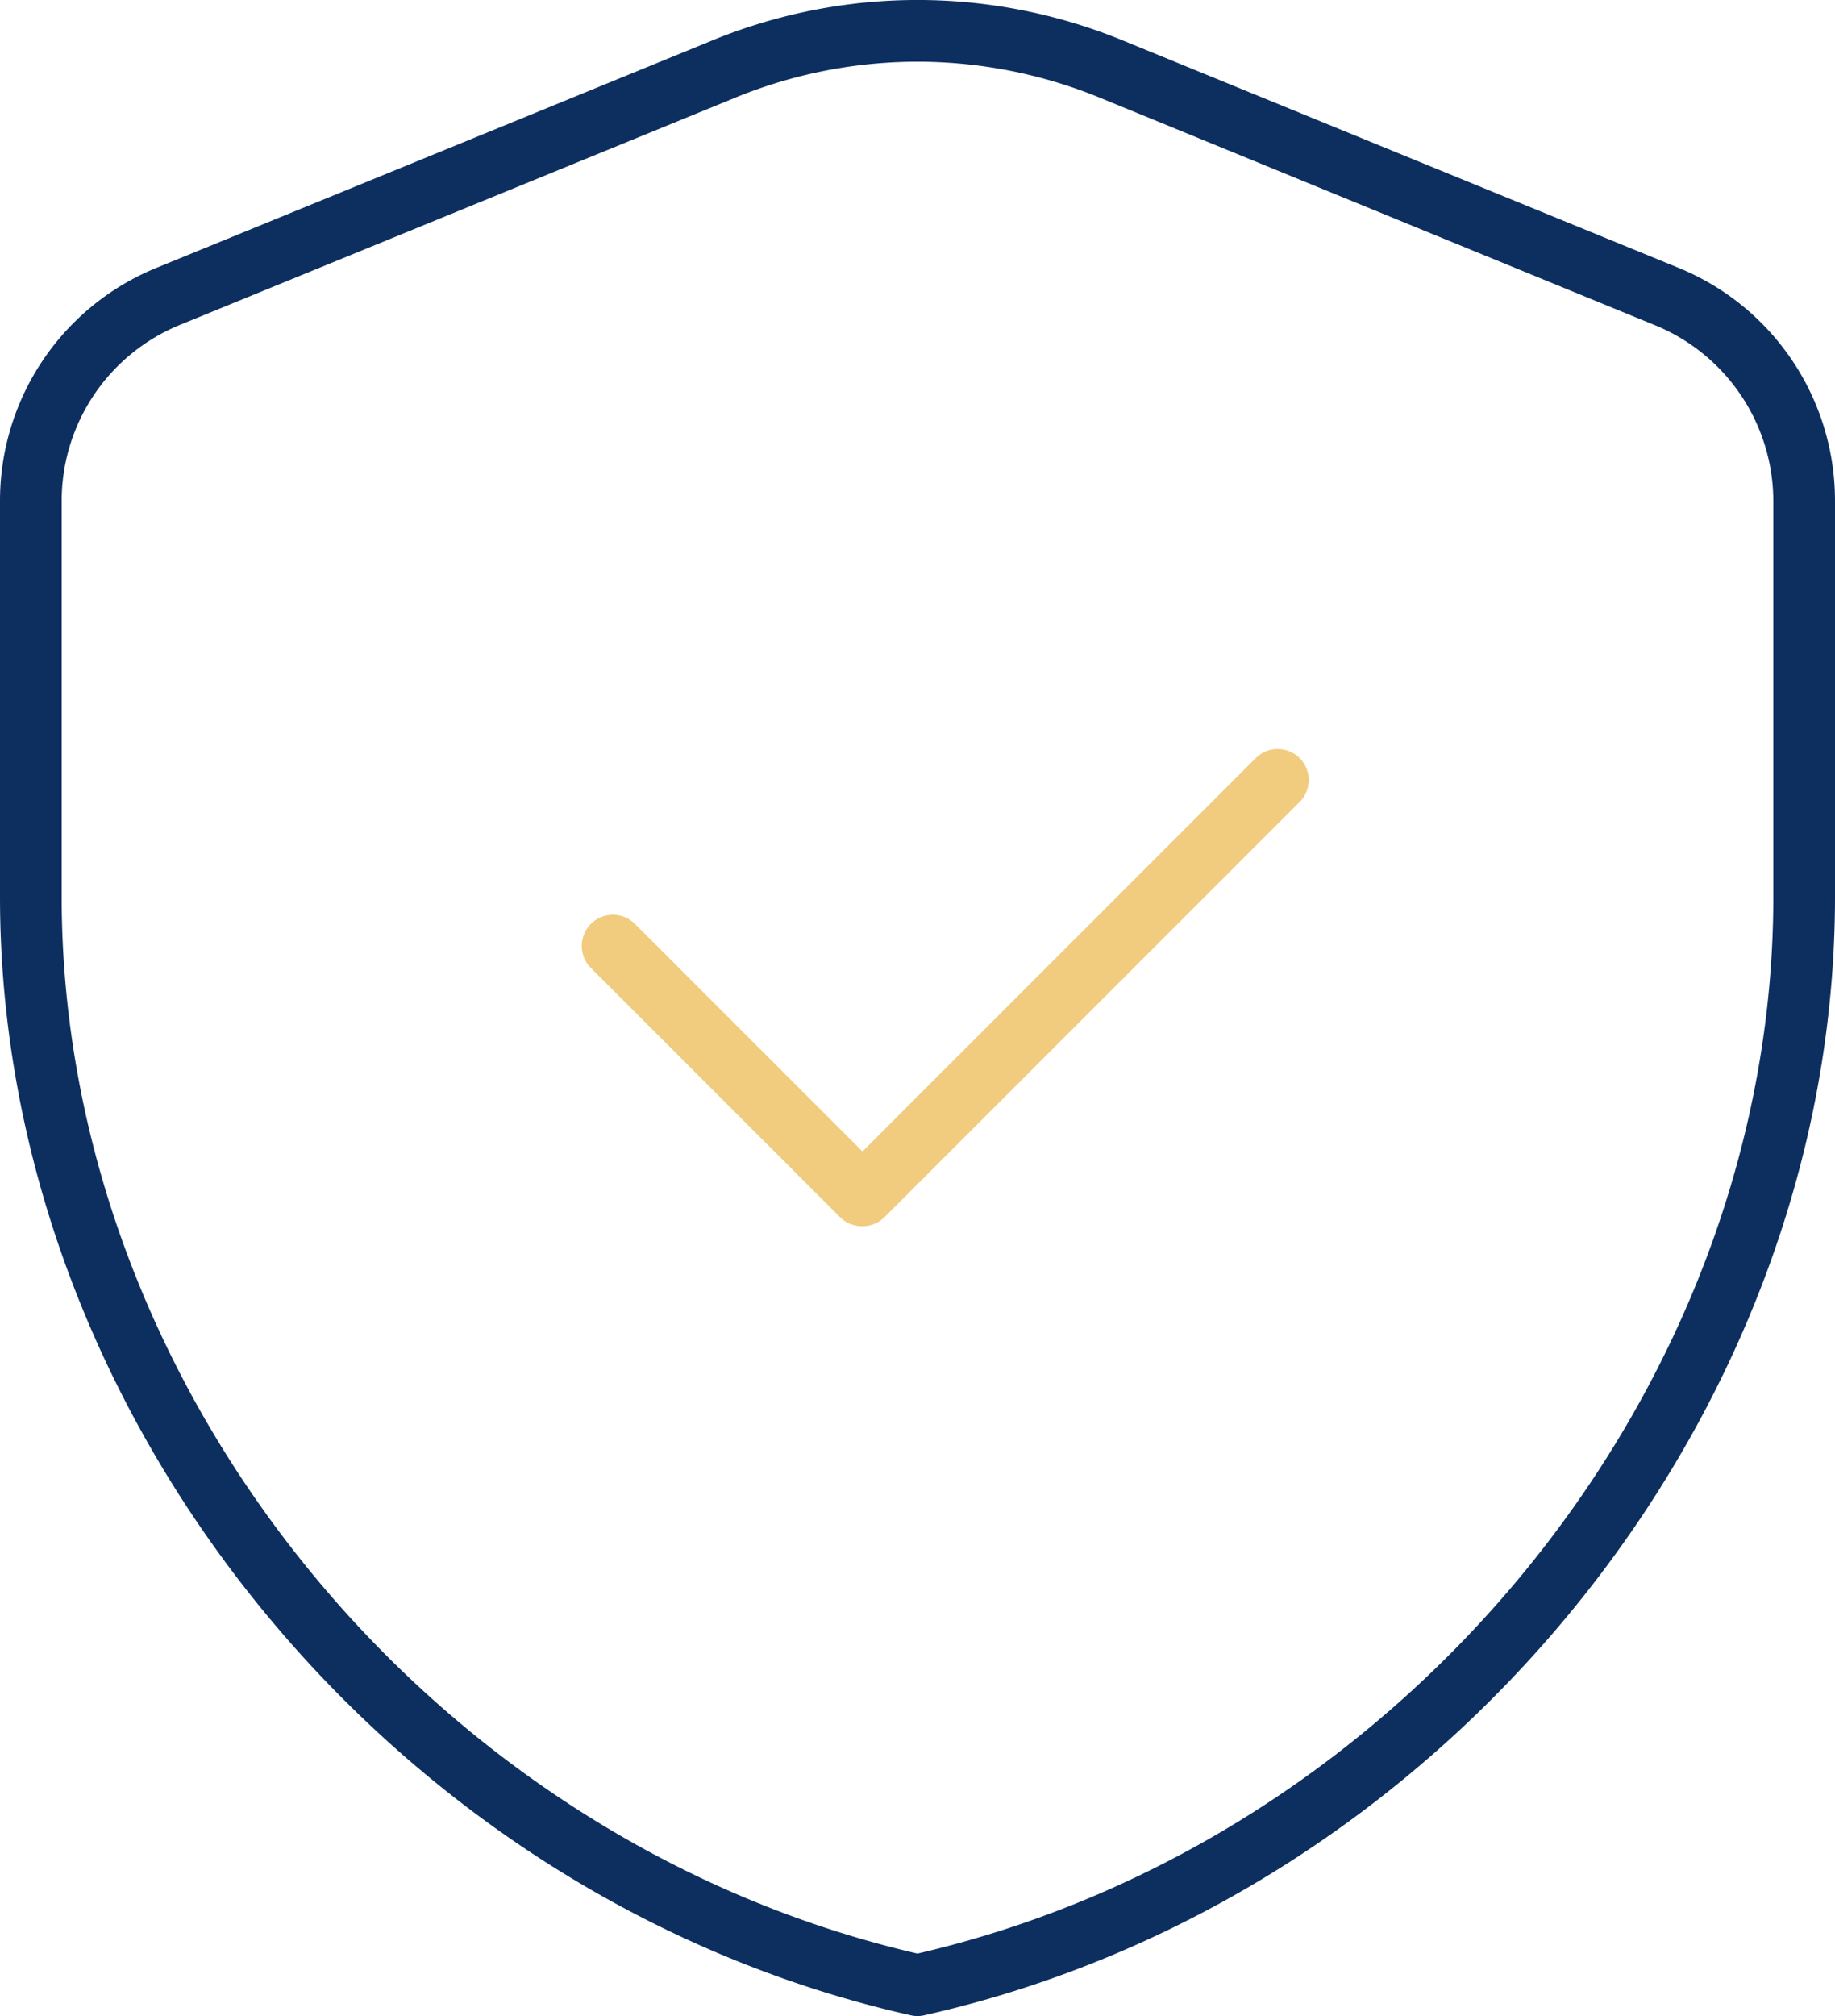
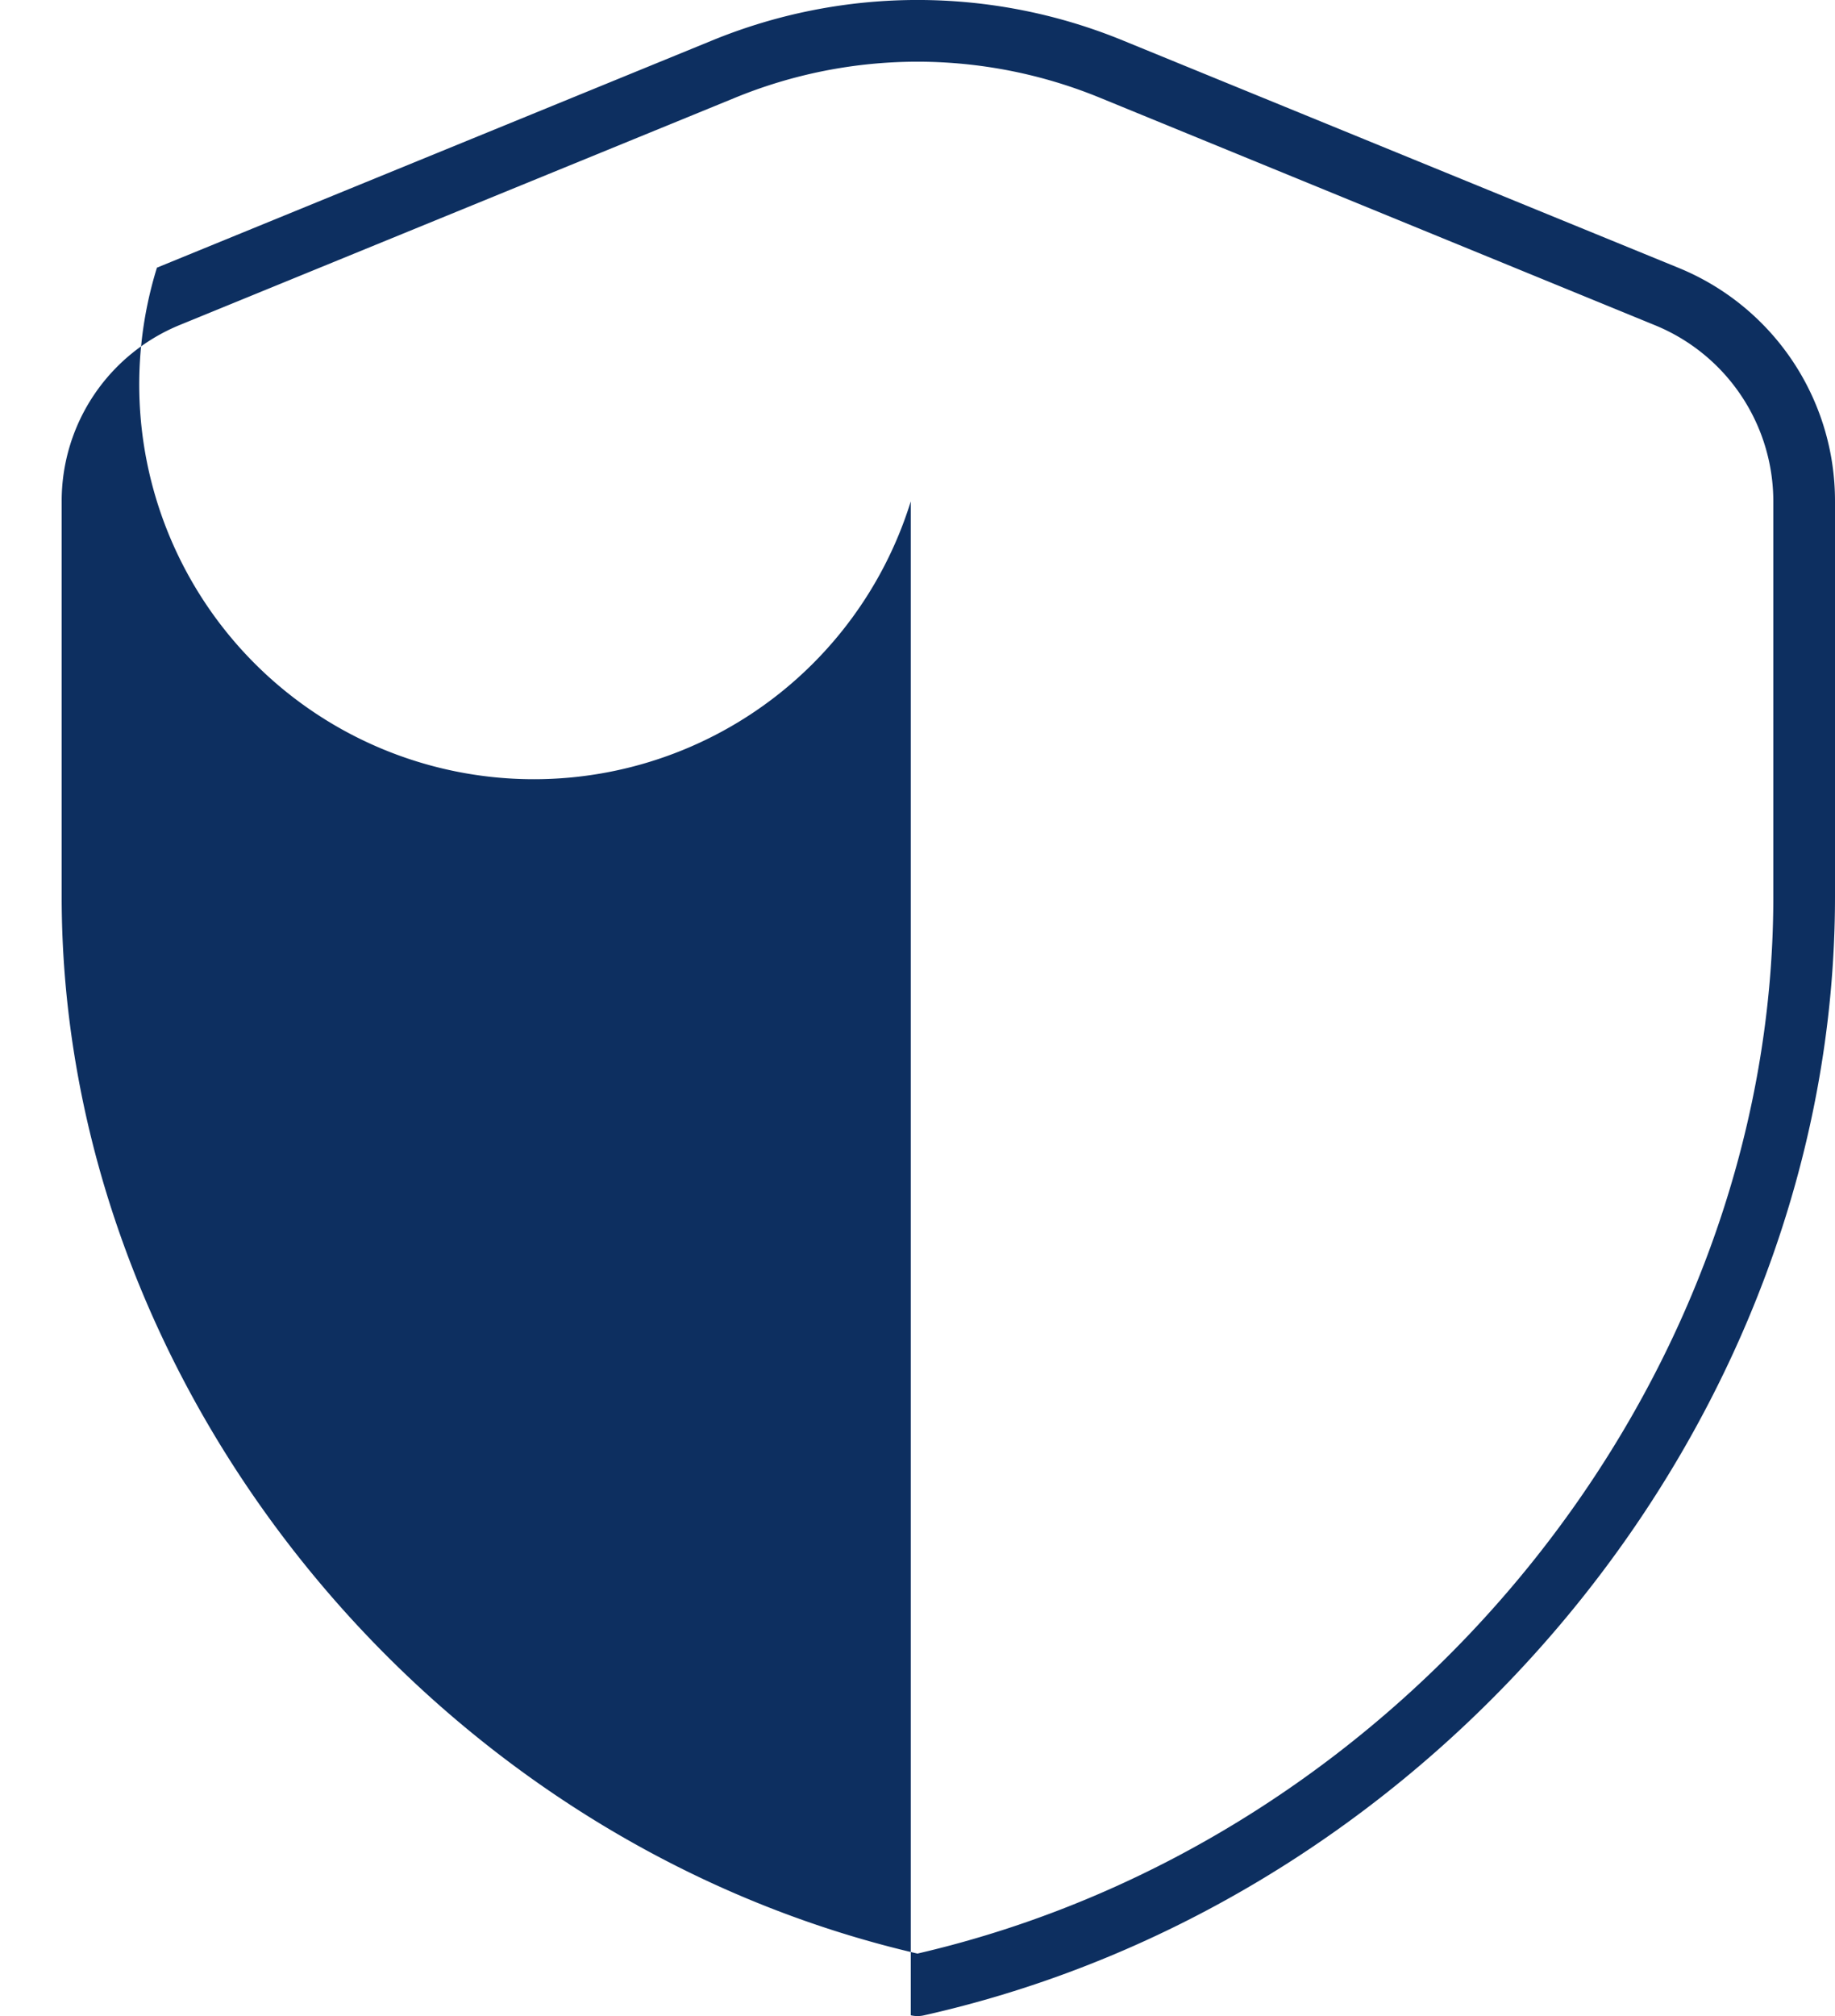
<svg xmlns="http://www.w3.org/2000/svg" viewBox="0 0 208.25 228.75">
  <defs>
    <style>.cls-1{fill:#0d2f60;}.cls-2{fill:#f1cb7e;}</style>
  </defs>
  <g id="Слой_2" data-name="Слой 2">
    <g id="Слой_1-2" data-name="Слой 1">
-       <path class="cls-1" d="M104.12,228.75a3.29,3.29,0,0,1-.76-.09C44.43,215.42,0,160.86,0,101.76V56.89A28.54,28.54,0,0,1,17.81,30.37L80.7,4.64a61.42,61.42,0,0,1,46.85,0l62.89,25.73a28.56,28.56,0,0,1,17.81,26.52v44.87c0,59.1-44.44,113.66-103.36,126.9A3.31,3.31,0,0,1,104.12,228.75ZM104.12,7a54.63,54.63,0,0,0-20.77,4.12L20.46,36.85A21.57,21.57,0,0,0,7,56.89v44.87c0,55.65,41.7,107.06,97.12,119.9,55.43-12.84,97.13-64.25,97.13-119.9V56.89a21.6,21.6,0,0,0-13.46-20L124.9,11.12A54.65,54.65,0,0,0,104.12,7Z" />
-       <path class="cls-2" d="M97.83,139.13a3.53,3.53,0,0,1-2.47-1l-28.3-28.3a3.5,3.5,0,0,1,5-5l25.82,25.82L142.53,86a3.5,3.5,0,0,1,4.95,5l-47.17,47.17A3.54,3.54,0,0,1,97.83,139.13Z" />
+       <path class="cls-1" d="M104.12,228.75a3.29,3.29,0,0,1-.76-.09V56.89A28.54,28.54,0,0,1,17.81,30.37L80.7,4.64a61.42,61.42,0,0,1,46.85,0l62.89,25.73a28.56,28.56,0,0,1,17.81,26.52v44.87c0,59.1-44.44,113.66-103.36,126.9A3.31,3.31,0,0,1,104.12,228.75ZM104.12,7a54.63,54.63,0,0,0-20.77,4.12L20.46,36.85A21.57,21.57,0,0,0,7,56.89v44.87c0,55.65,41.7,107.06,97.12,119.9,55.43-12.84,97.13-64.25,97.13-119.9V56.89a21.6,21.6,0,0,0-13.46-20L124.9,11.12A54.65,54.65,0,0,0,104.12,7Z" />
    </g>
  </g>
</svg>